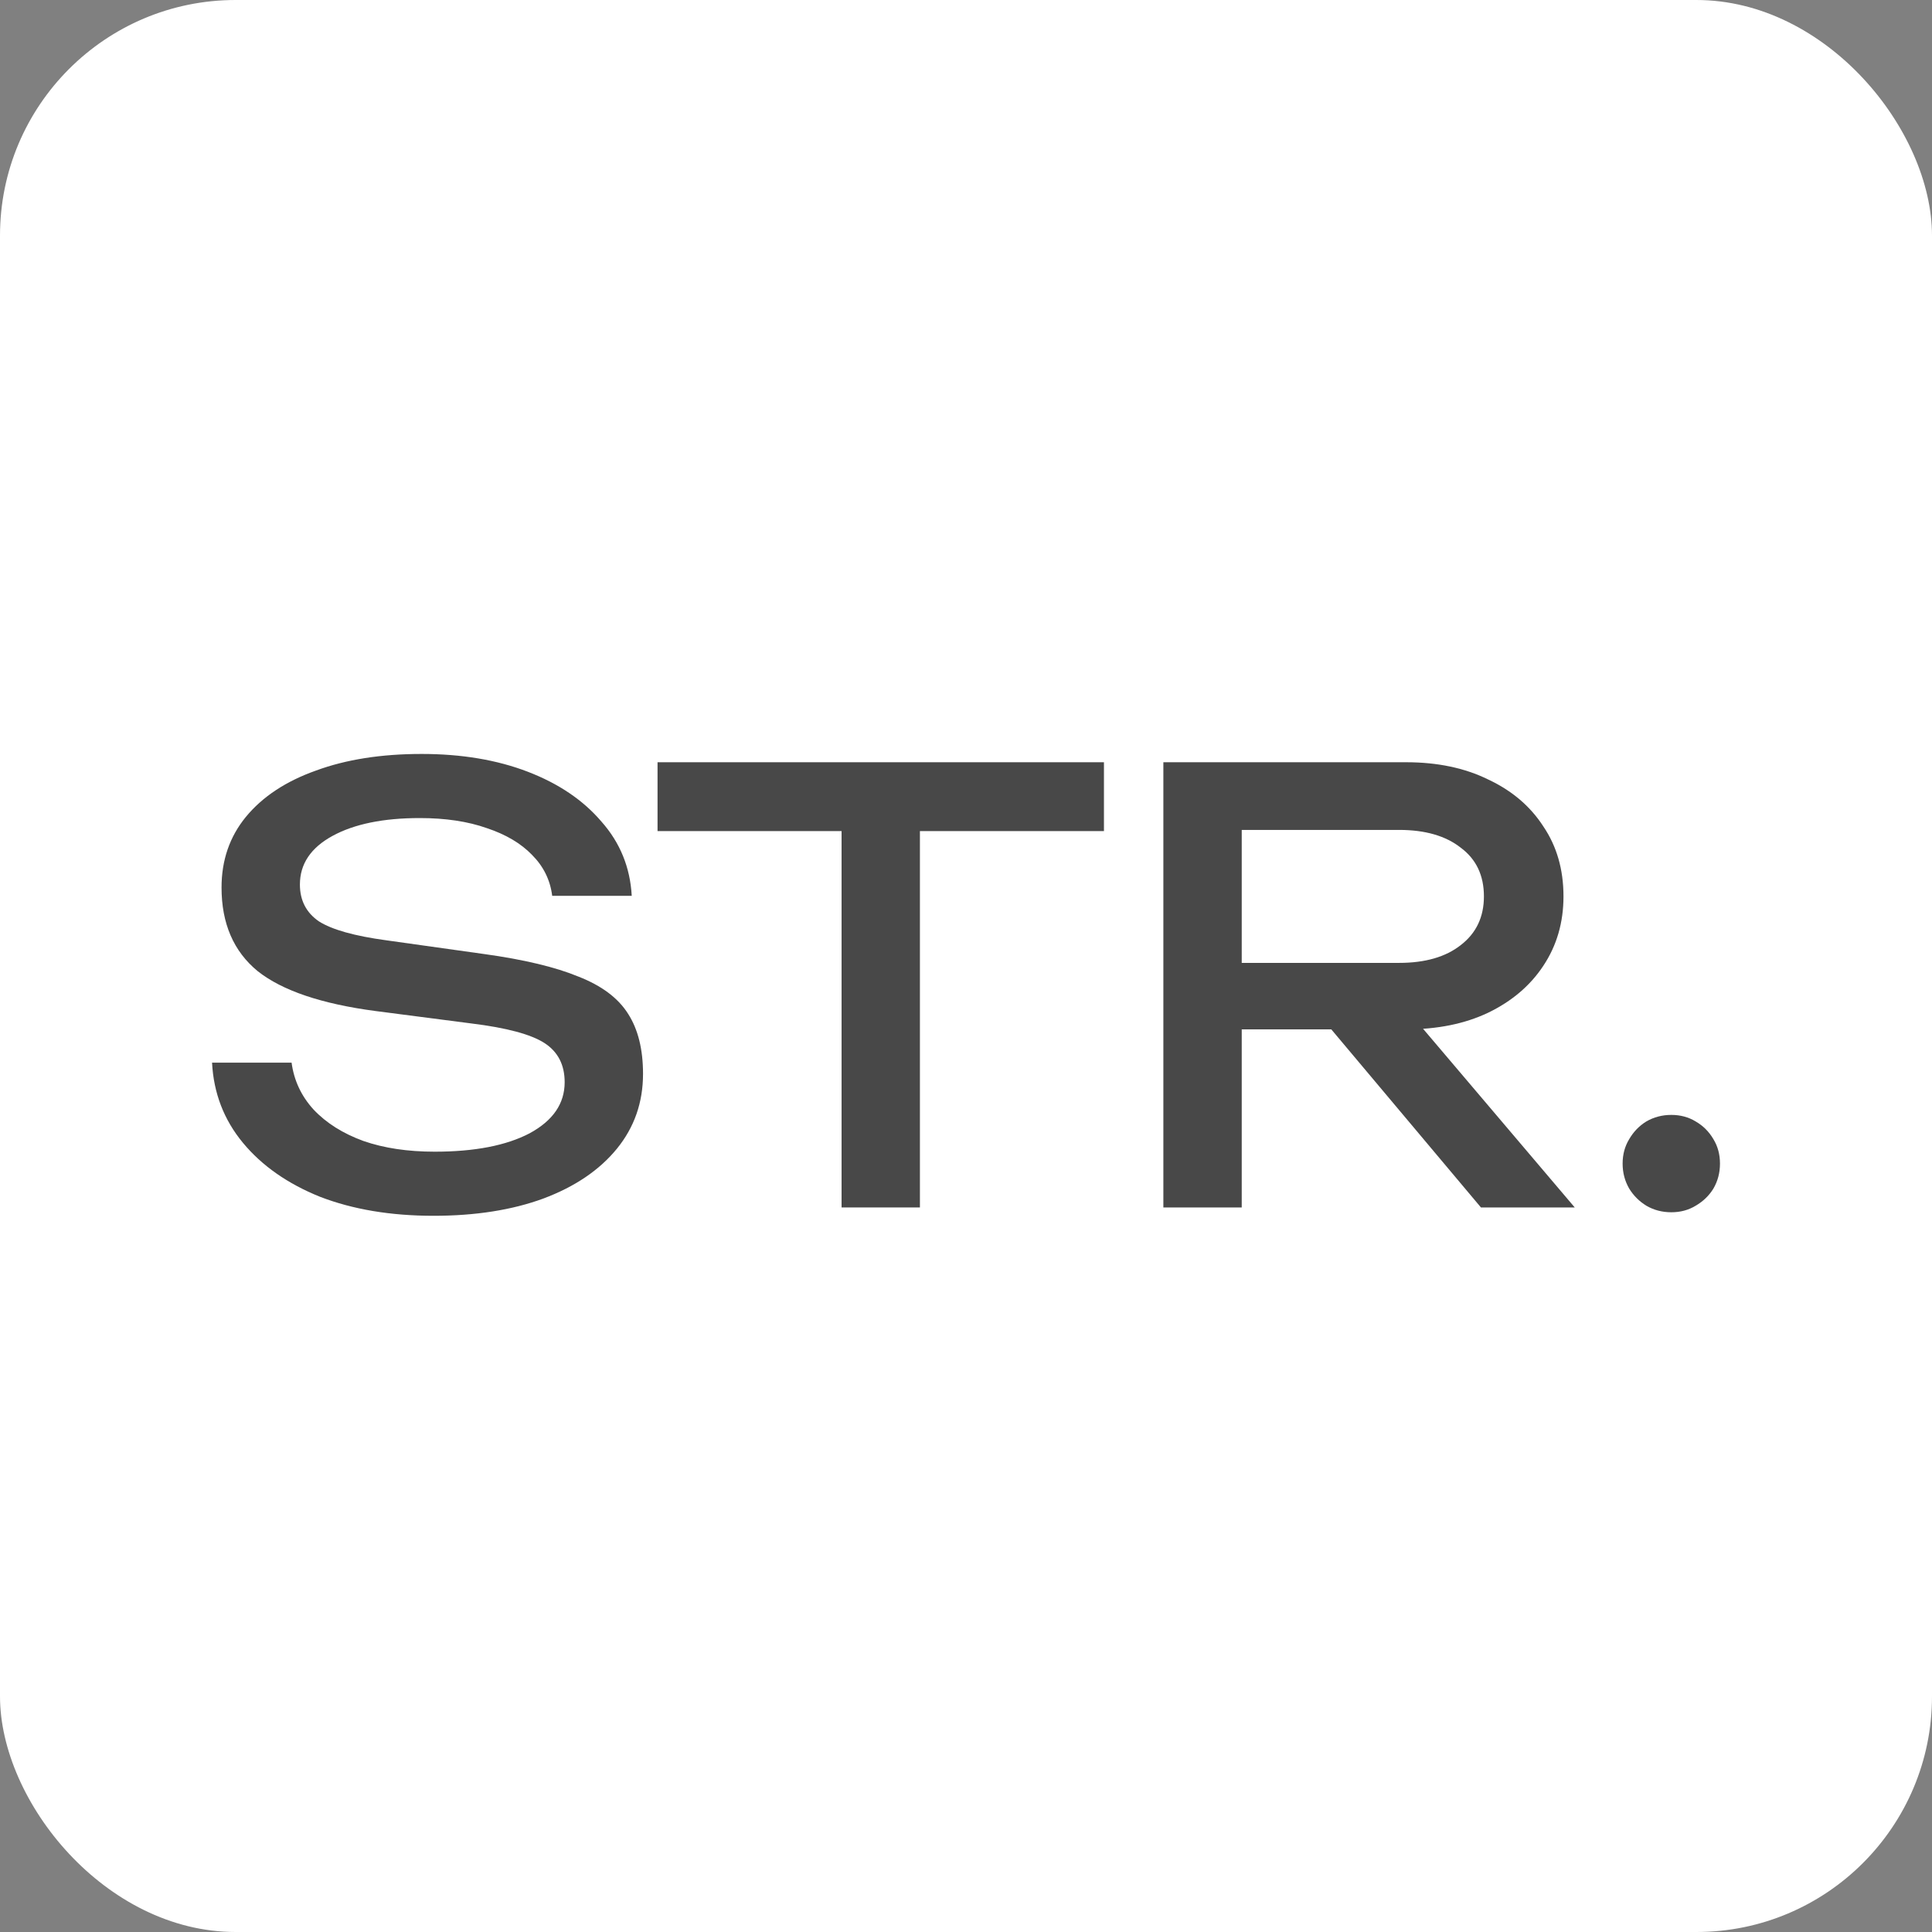
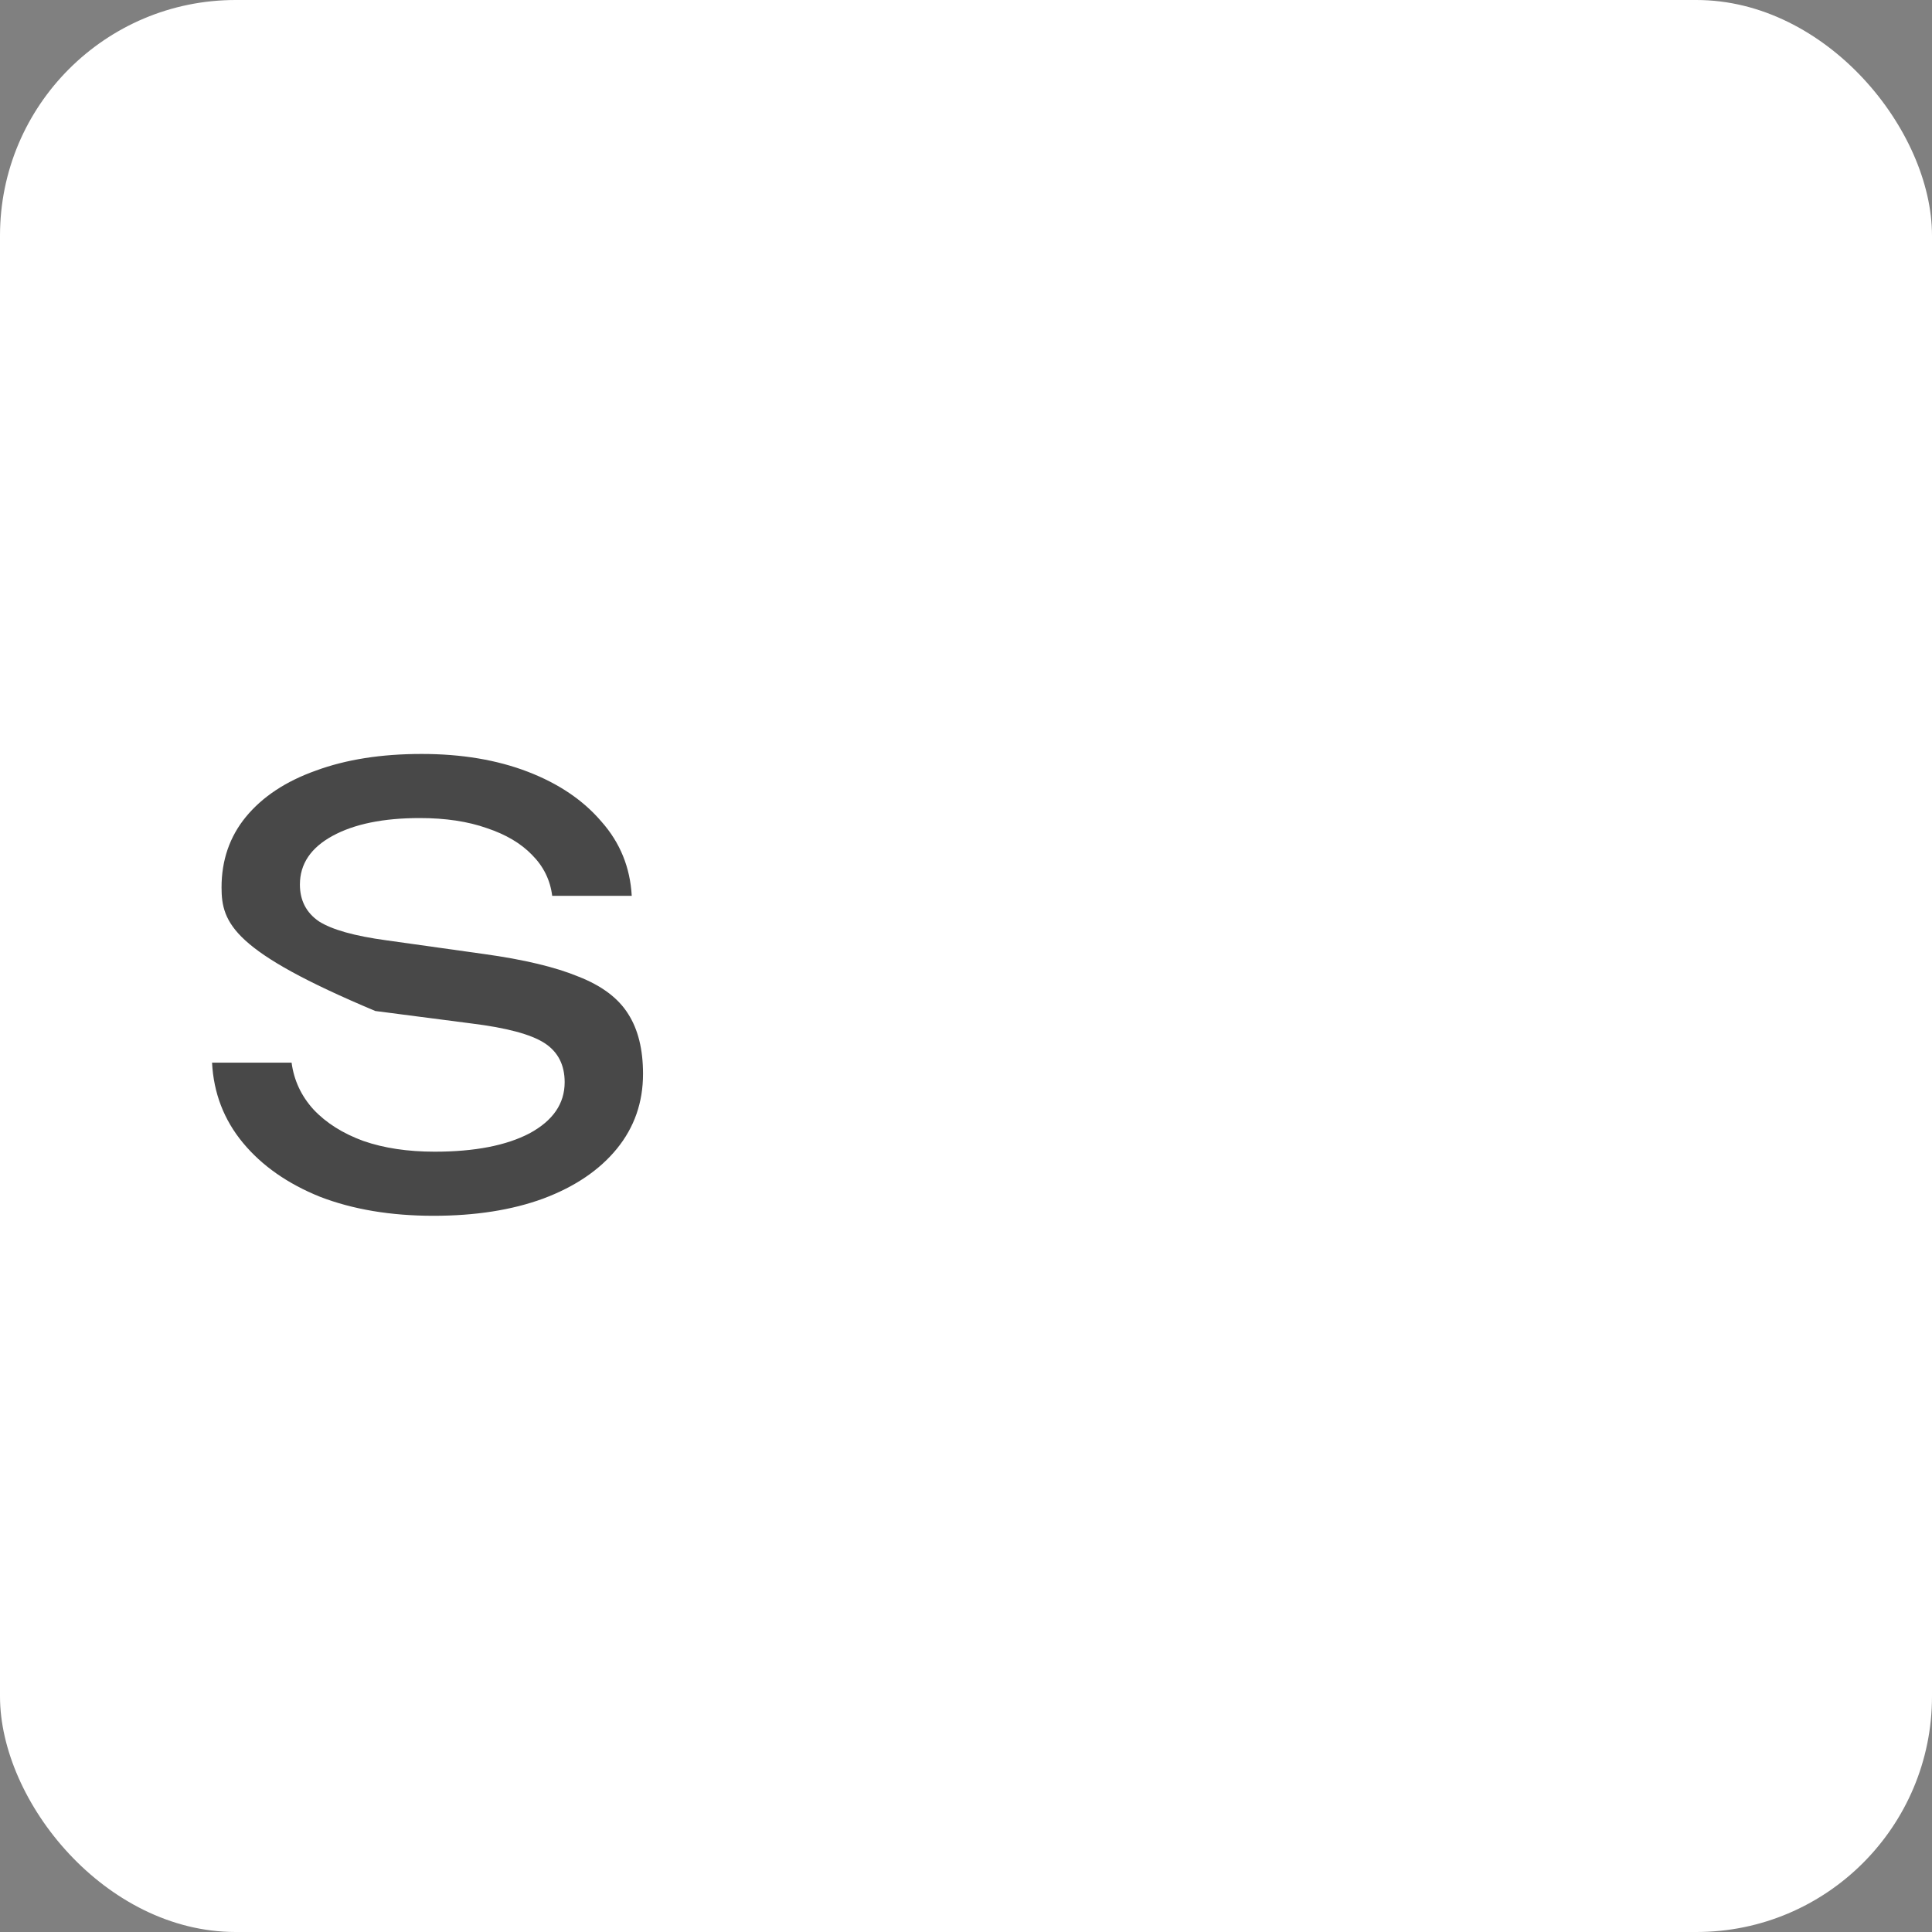
<svg xmlns="http://www.w3.org/2000/svg" width="82" height="82" viewBox="0 0 82 82" fill="none">
  <rect x="0" y="0" width="82" height="82" fill="#808080" stroke="none" />
  <rect width="82" height="82" rx="10" fill="white" />
-   <path opacity="0.9" d="M70.935 51.452C70.549 51.452 70.196 51.36 69.877 51.175C69.575 50.99 69.331 50.747 69.146 50.444C68.962 50.125 68.869 49.773 68.869 49.386C68.869 49 68.962 48.656 69.146 48.353C69.331 48.034 69.575 47.782 69.877 47.597C70.196 47.413 70.549 47.32 70.935 47.32C71.322 47.32 71.666 47.413 71.968 47.597C72.287 47.782 72.539 48.034 72.724 48.353C72.909 48.656 73.001 49 73.001 49.386C73.001 49.773 72.909 50.125 72.724 50.444C72.539 50.747 72.287 50.99 71.968 51.175C71.666 51.36 71.322 51.452 70.935 51.452Z" fill="#353535" />
-   <path opacity="0.9" d="M51.695 40.868H59.38C60.488 40.868 61.361 40.616 62 40.112C62.655 39.608 62.982 38.919 62.982 38.046C62.982 37.156 62.655 36.467 62 35.98C61.361 35.476 60.488 35.224 59.38 35.224H51.216L52.703 33.359V51.248H49.377V32.352H59.682C61.009 32.352 62.168 32.595 63.159 33.082C64.167 33.553 64.948 34.216 65.502 35.073C66.073 35.913 66.359 36.904 66.359 38.046C66.359 39.154 66.073 40.137 65.502 40.993C64.948 41.833 64.167 42.497 63.159 42.984C62.168 43.454 61.009 43.689 59.682 43.689H51.695V40.868ZM55.424 42.404H59.329L66.837 51.248H62.856L55.424 42.404Z" fill="#353535" />
-   <path opacity="0.9" d="M35.719 33.889H39.044V51.248H35.719V33.889ZM27.908 32.352H46.855V35.274H27.908V32.352Z" fill="#353535" />
-   <path opacity="0.9" d="M9 45.102H12.376C12.477 45.857 12.788 46.521 13.308 47.092C13.846 47.663 14.551 48.108 15.425 48.427C16.298 48.73 17.306 48.881 18.448 48.881C20.145 48.881 21.488 48.62 22.48 48.1C23.471 47.562 23.966 46.84 23.966 45.933C23.966 45.194 23.68 44.64 23.109 44.27C22.538 43.901 21.505 43.623 20.01 43.439L15.929 42.91C13.644 42.607 11.981 42.044 10.94 41.221C9.915 40.382 9.403 39.197 9.403 37.669C9.403 36.51 9.747 35.511 10.436 34.671C11.142 33.814 12.133 33.159 13.409 32.706C14.686 32.235 16.181 32 17.894 32C19.59 32 21.094 32.252 22.404 32.756C23.714 33.26 24.755 33.965 25.528 34.872C26.317 35.763 26.746 36.812 26.813 38.022H23.437C23.353 37.35 23.067 36.77 22.58 36.283C22.11 35.796 21.472 35.418 20.665 35.149C19.859 34.864 18.91 34.721 17.818 34.721C16.273 34.721 15.039 34.973 14.115 35.477C13.191 35.981 12.729 36.669 12.729 37.543C12.729 38.215 12.998 38.736 13.535 39.105C14.089 39.458 15.047 39.727 16.407 39.911L20.539 40.491C22.236 40.726 23.571 41.045 24.546 41.448C25.537 41.834 26.242 42.364 26.662 43.035C27.082 43.691 27.292 44.539 27.292 45.58C27.292 46.79 26.922 47.848 26.183 48.755C25.444 49.662 24.403 50.367 23.059 50.871C21.732 51.358 20.178 51.602 18.398 51.602C16.584 51.602 14.98 51.333 13.585 50.796C12.208 50.241 11.116 49.477 10.31 48.503C9.504 47.529 9.067 46.395 9 45.102Z" fill="#353535" />
+   <path opacity="0.9" d="M9 45.102H12.376C12.477 45.857 12.788 46.521 13.308 47.092C13.846 47.663 14.551 48.108 15.425 48.427C16.298 48.73 17.306 48.881 18.448 48.881C20.145 48.881 21.488 48.62 22.48 48.1C23.471 47.562 23.966 46.84 23.966 45.933C23.966 45.194 23.68 44.64 23.109 44.27C22.538 43.901 21.505 43.623 20.01 43.439L15.929 42.91C9.915 40.382 9.403 39.197 9.403 37.669C9.403 36.51 9.747 35.511 10.436 34.671C11.142 33.814 12.133 33.159 13.409 32.706C14.686 32.235 16.181 32 17.894 32C19.59 32 21.094 32.252 22.404 32.756C23.714 33.26 24.755 33.965 25.528 34.872C26.317 35.763 26.746 36.812 26.813 38.022H23.437C23.353 37.35 23.067 36.77 22.58 36.283C22.11 35.796 21.472 35.418 20.665 35.149C19.859 34.864 18.91 34.721 17.818 34.721C16.273 34.721 15.039 34.973 14.115 35.477C13.191 35.981 12.729 36.669 12.729 37.543C12.729 38.215 12.998 38.736 13.535 39.105C14.089 39.458 15.047 39.727 16.407 39.911L20.539 40.491C22.236 40.726 23.571 41.045 24.546 41.448C25.537 41.834 26.242 42.364 26.662 43.035C27.082 43.691 27.292 44.539 27.292 45.58C27.292 46.79 26.922 47.848 26.183 48.755C25.444 49.662 24.403 50.367 23.059 50.871C21.732 51.358 20.178 51.602 18.398 51.602C16.584 51.602 14.98 51.333 13.585 50.796C12.208 50.241 11.116 49.477 10.31 48.503C9.504 47.529 9.067 46.395 9 45.102Z" fill="#353535" />
</svg>